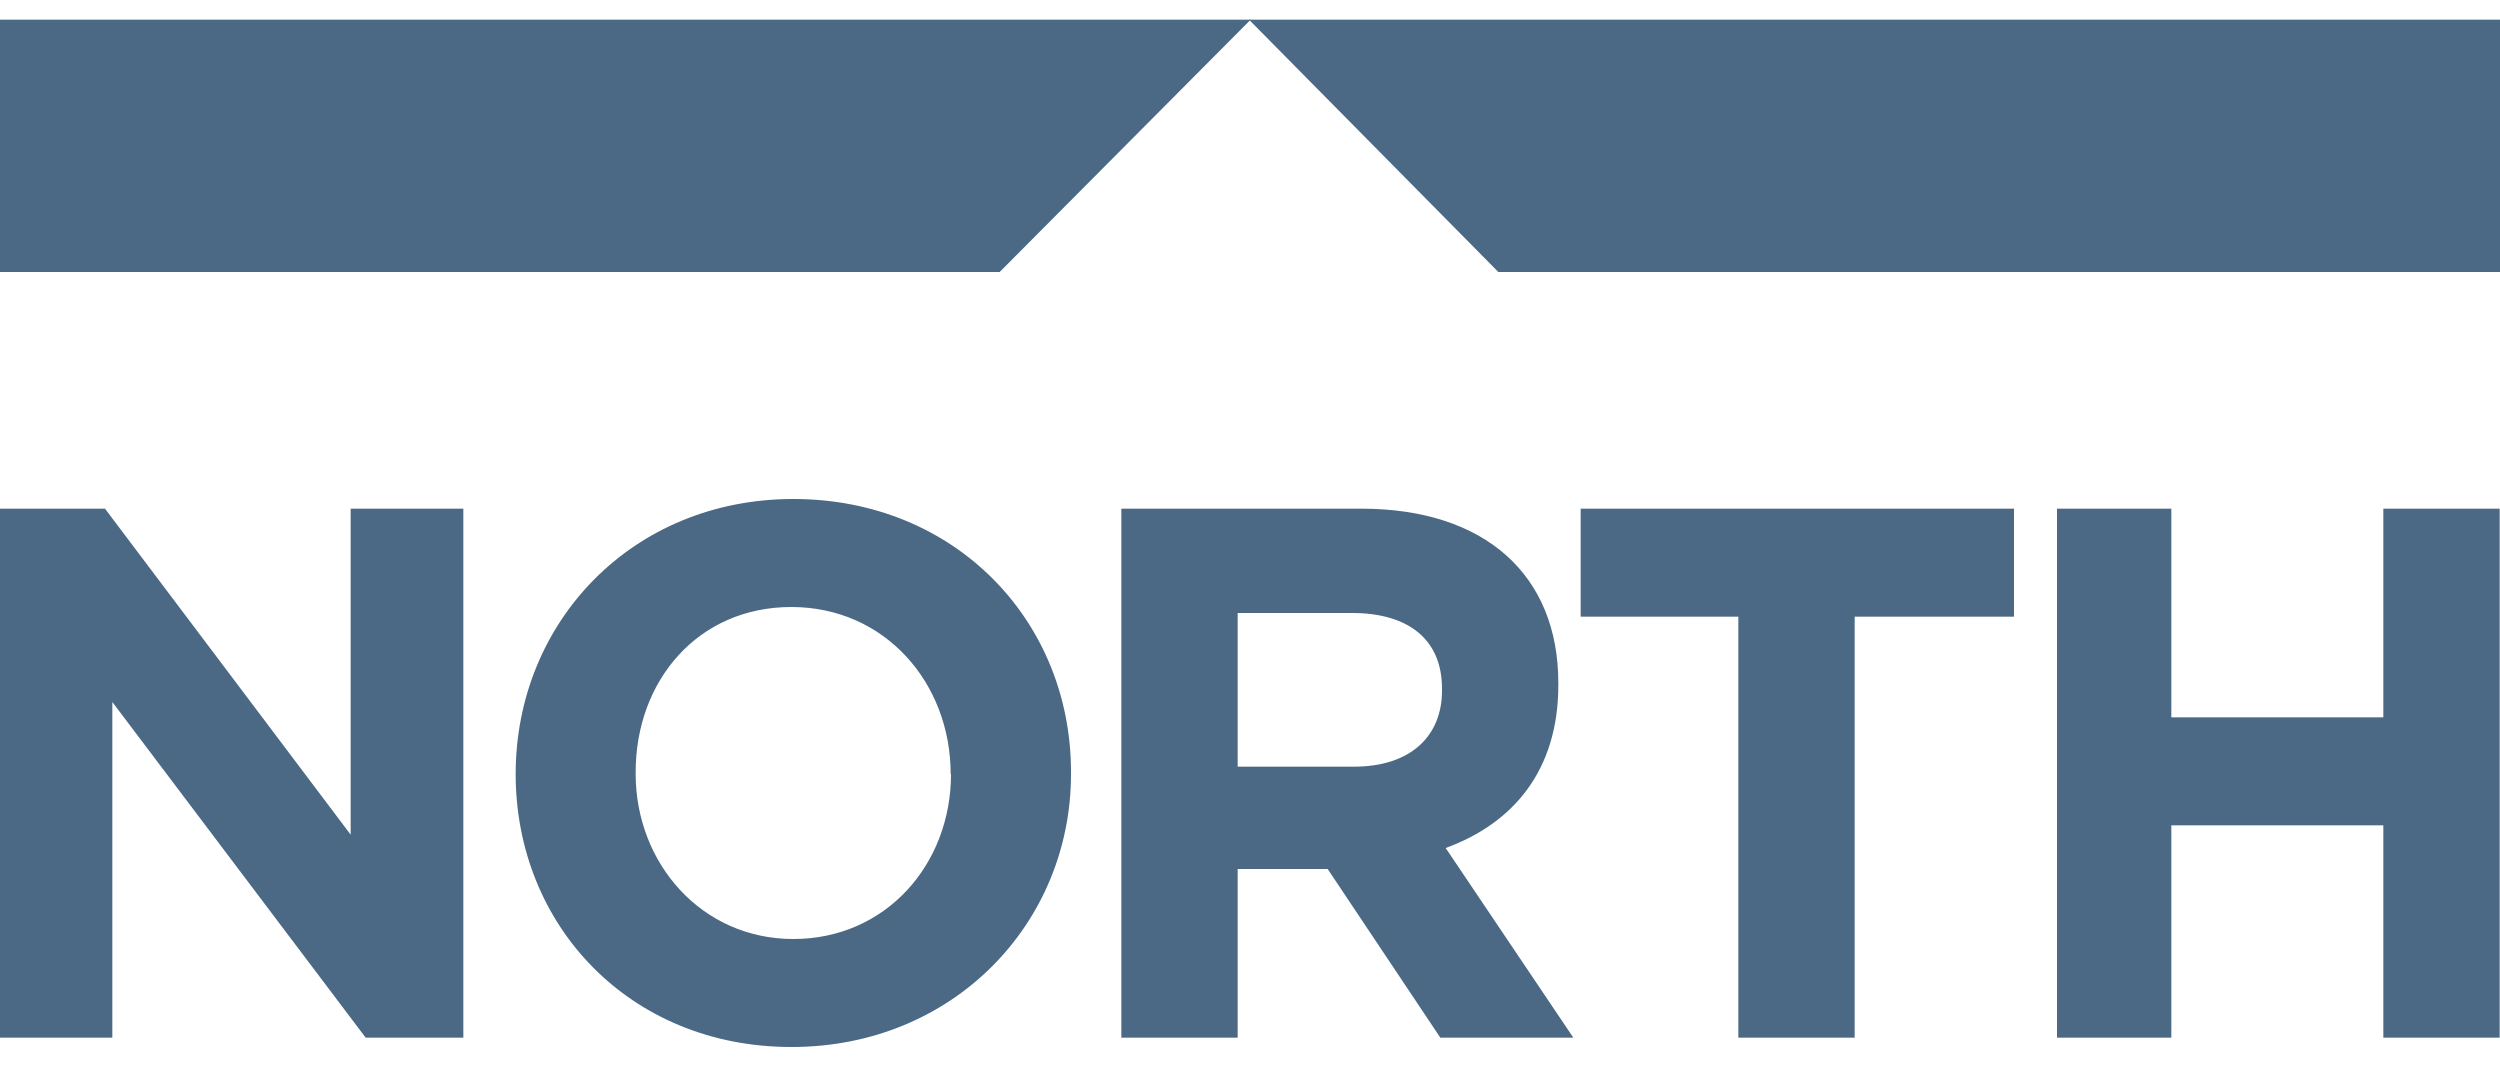
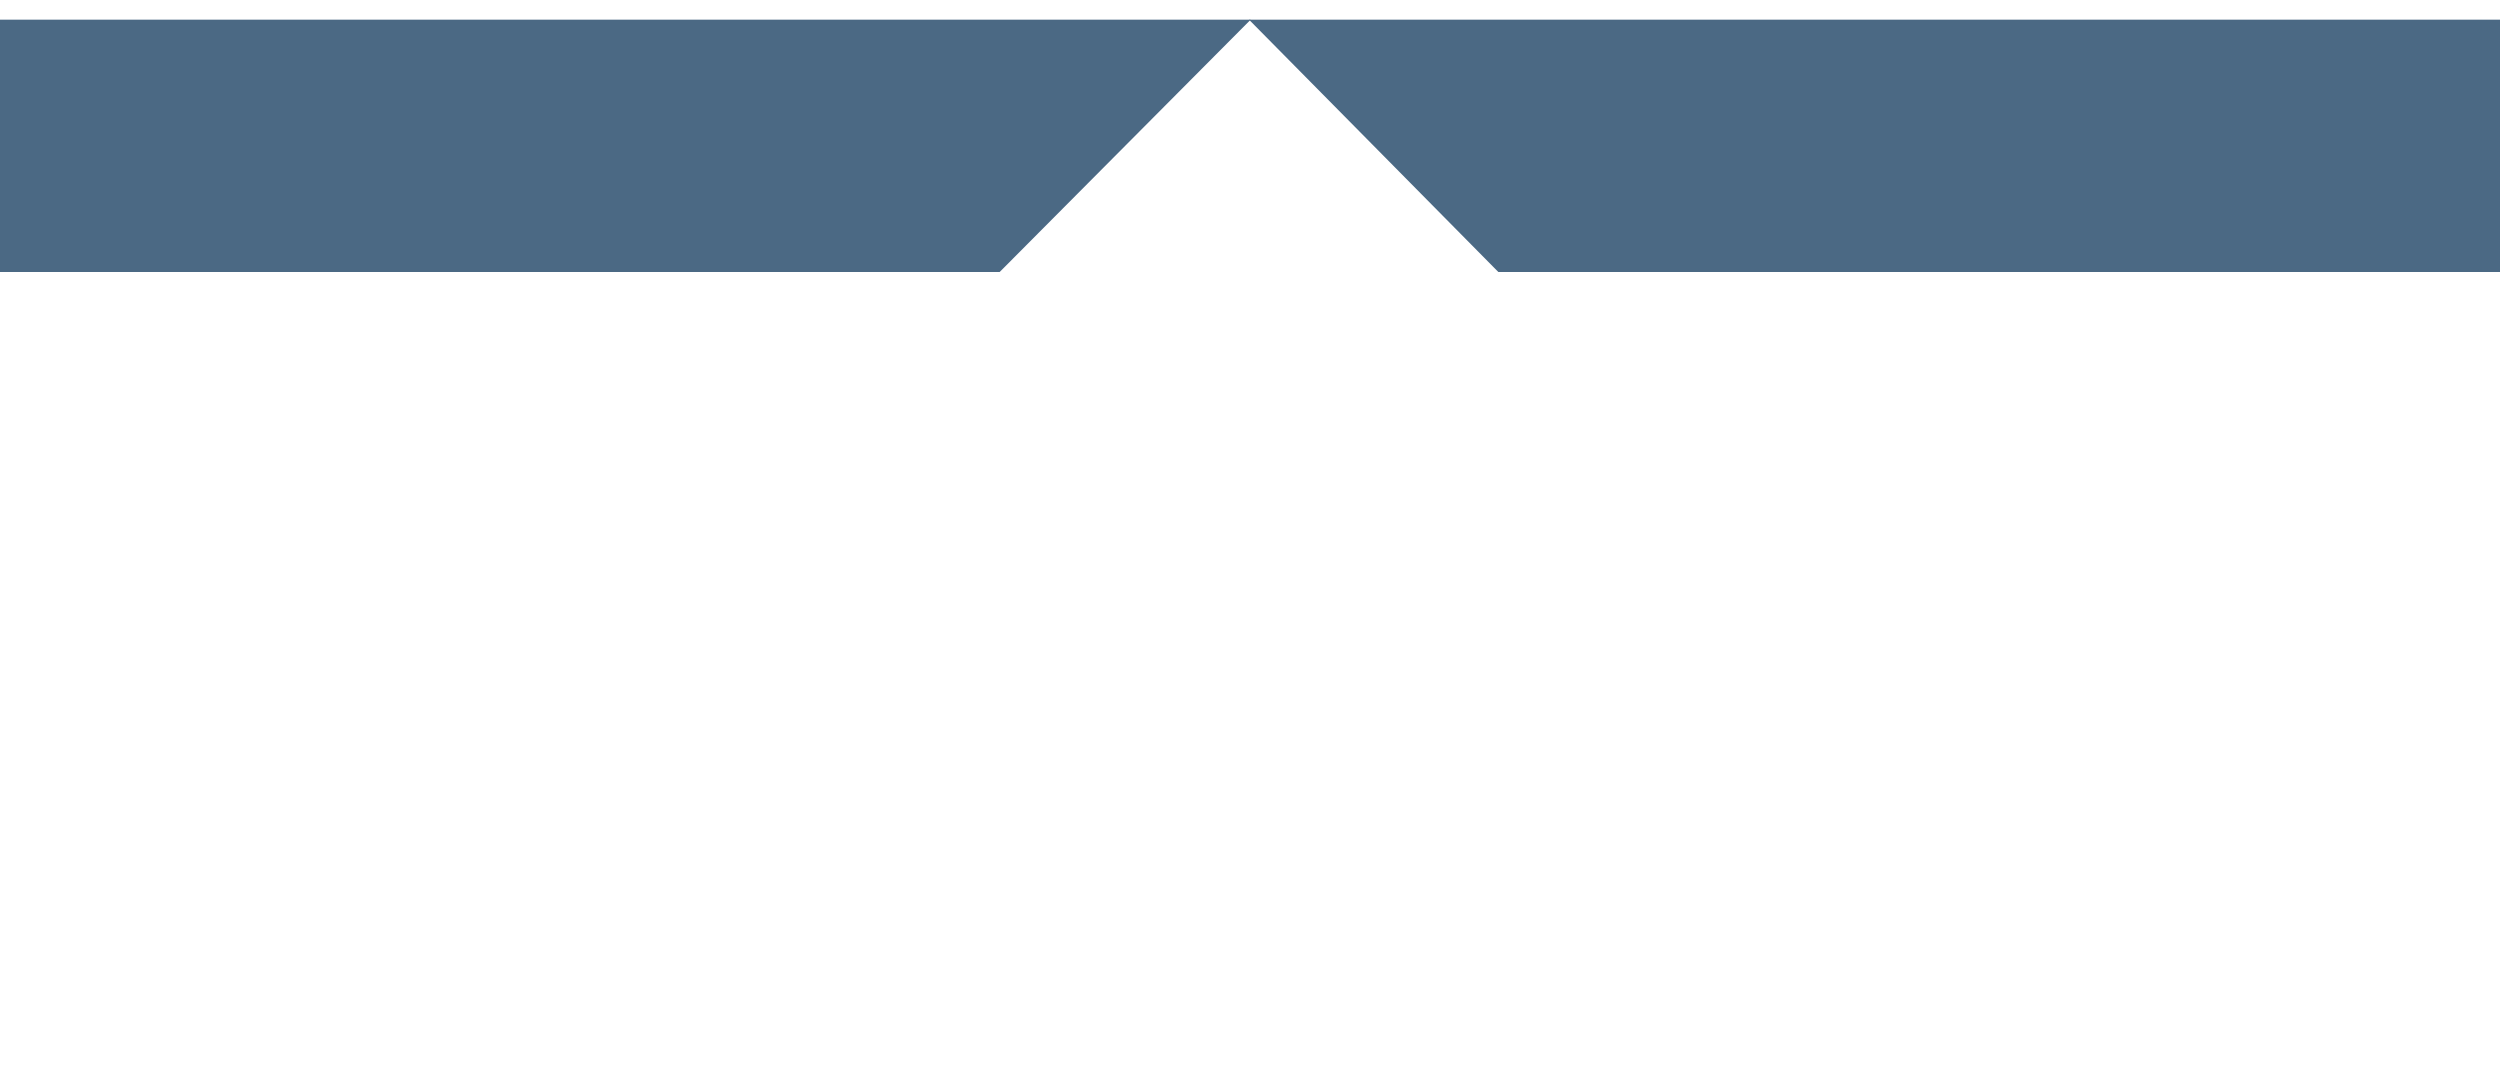
<svg xmlns="http://www.w3.org/2000/svg" viewBox="0 0 75 32" width="75" height="32">
-   <path fill="#4b6984" d="M71.5,31.13h0v-6.37h-6.36v6.37h-3.43v-15.87h3.43v6.26h6.36v-6.26h3.49v15.87h-3.49ZM55.64,18.5h0v12.63h-3.49v-12.63h-4.73v-3.24h13v3.24h-4.78ZM43.26,20.66h0c0-1.48-1.01-2.27-2.7-2.27h-3.43v4.61h3.49c1.69,0,2.64-.91,2.64-2.28v-.06ZM43.21,31.13h0l-3.38-5.06h-2.7v5.06h-3.49v-15.87h7.2c3.71,0,5.91,1.99,5.91,5.23v.06c0,2.56-1.35,4.15-3.38,4.89l3.83,5.69h-3.99ZM28.52,23.22h0c0-2.73-1.97-5.01-4.78-5.01s-4.67,2.22-4.67,4.95v.06c0,2.67,1.97,4.95,4.73,4.95s4.73-2.22,4.73-4.95M23.74,31.41h0c-4.84,0-8.27-3.64-8.27-8.19s3.49-8.25,8.33-8.25,8.33,3.64,8.33,8.19v.06c0,4.49-3.54,8.19-8.38,8.19M10.97,31.13h0l-7.6-10.07v10.07H0v-15.87h3.15l7.37,9.78v-9.78h3.38v15.87h-2.93Z" />
  <polygon fill="#4b6984" points="0 .59 0 .59 0 8.16 29.99 8.16 37.52 .59 0 .59" />
  <polygon fill="#4b6984" points="37.47 .59 37.47 .59 44.95 8.16 75 8.16 75 .59 37.47 .59" />
</svg>